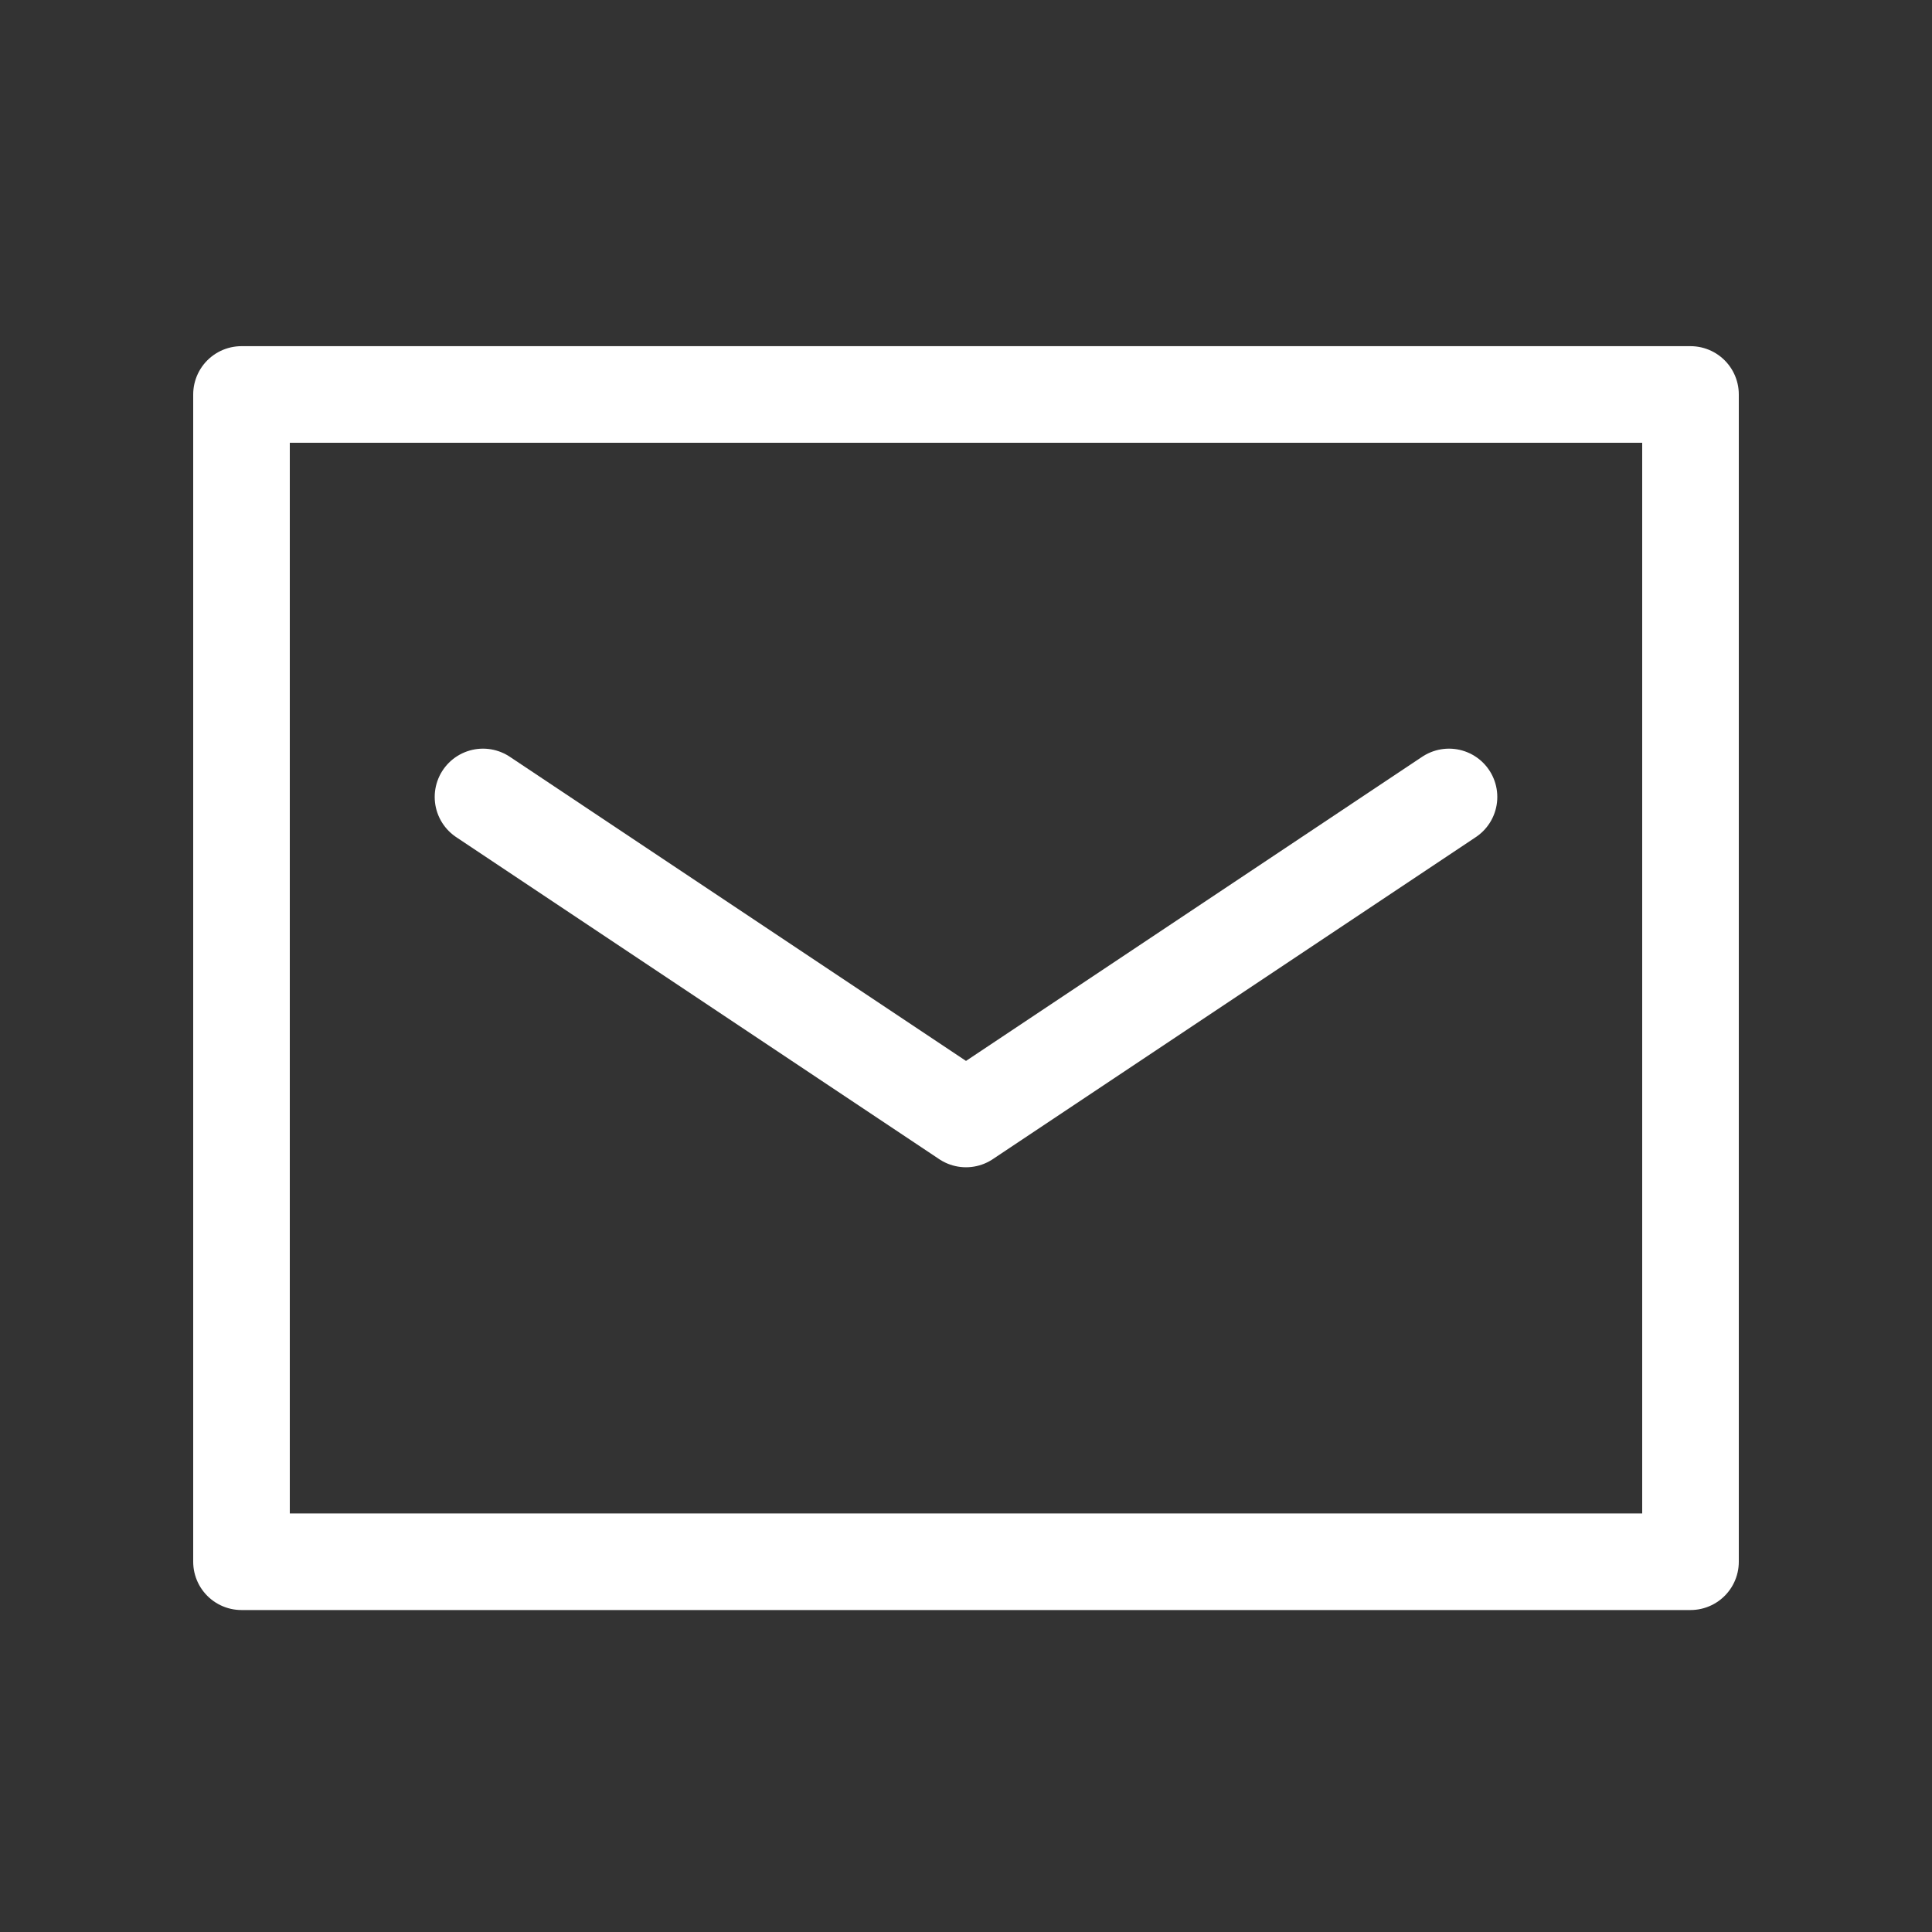
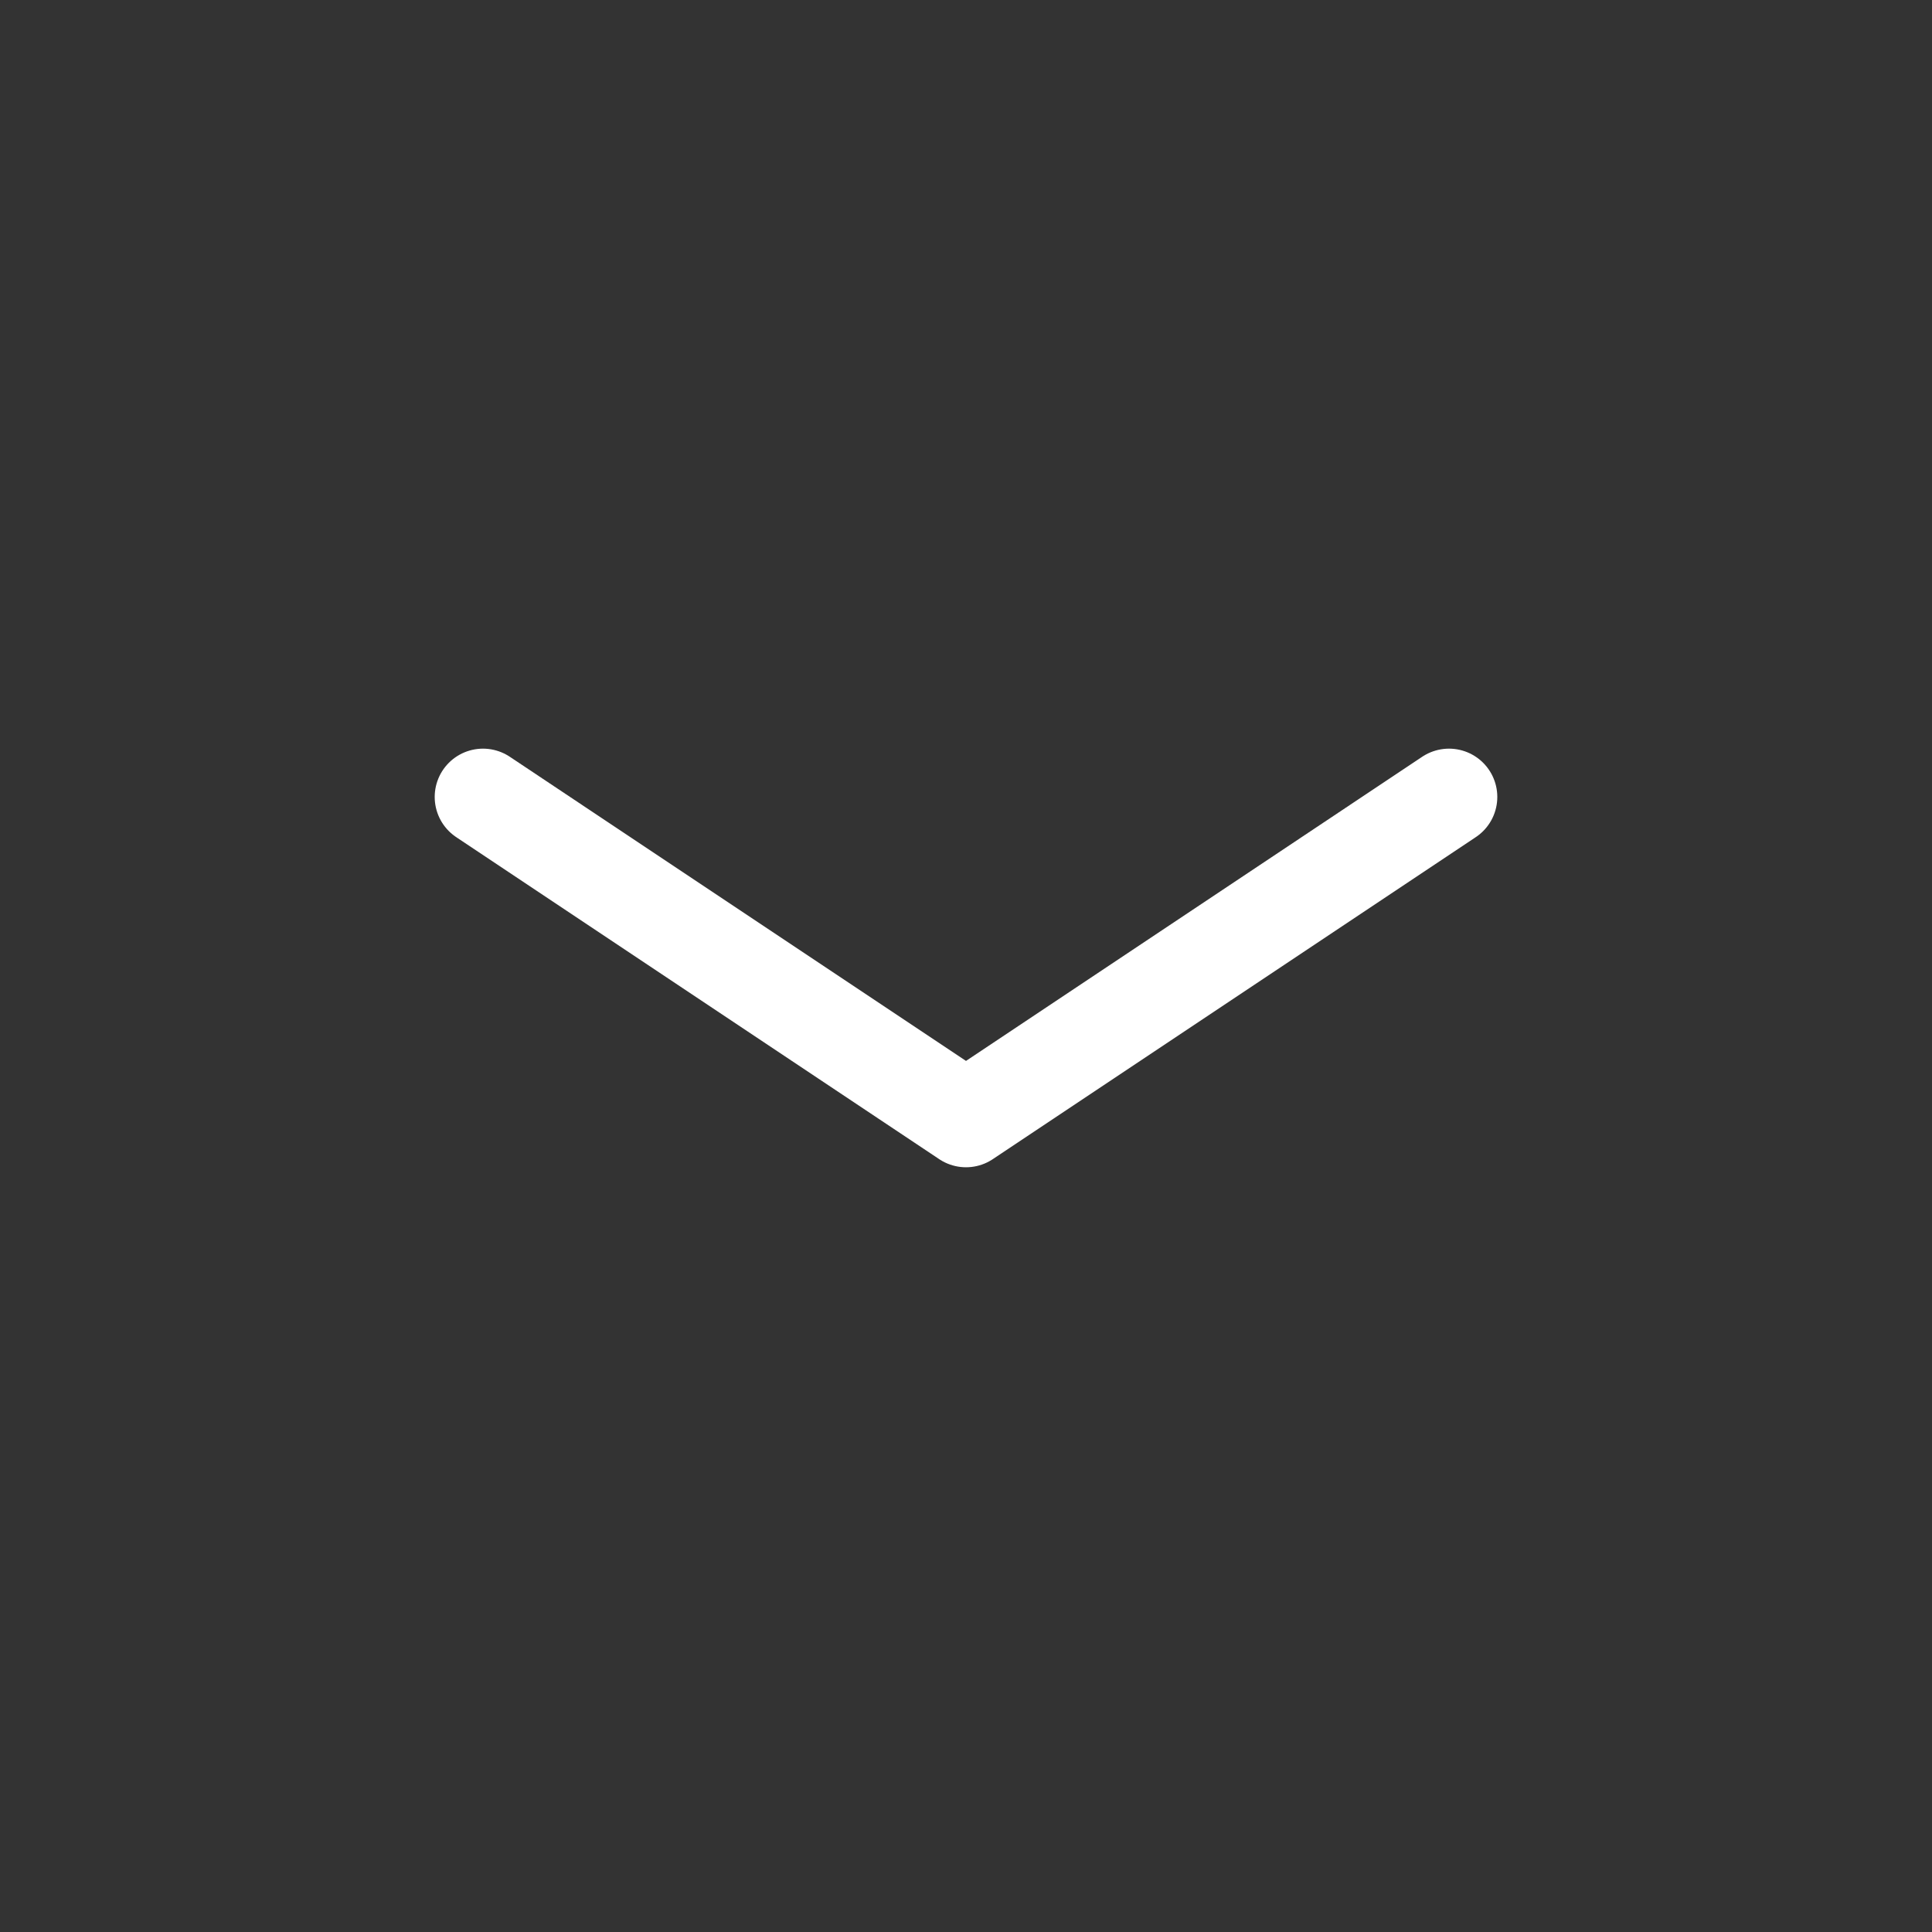
<svg xmlns="http://www.w3.org/2000/svg" id="icon_contact" width="40" height="40" viewBox="0 0 40 40">
  <rect x="0" y="0" width="40" height="40" fill="#333333" stroke="none" />
  <rect id="矩形_1583" data-name="矩形 1583" width="40" height="40" fill="none" />
-   <path id="路径_2645" data-name="路径 2645" d="M36,18V37.167H6V13H36v5" transform="translate(-1 -4.833)" fill="none" stroke="#fff" stroke-linecap="round" stroke-linejoin="round" stroke-width="2" />
  <path id="路径_2646" data-name="路径 2646" d="M12,23l10,6.667L32,23" transform="translate(-2 -6.5)" fill="none" stroke="#fff" stroke-linecap="round" stroke-linejoin="round" stroke-width="2" />
</svg>